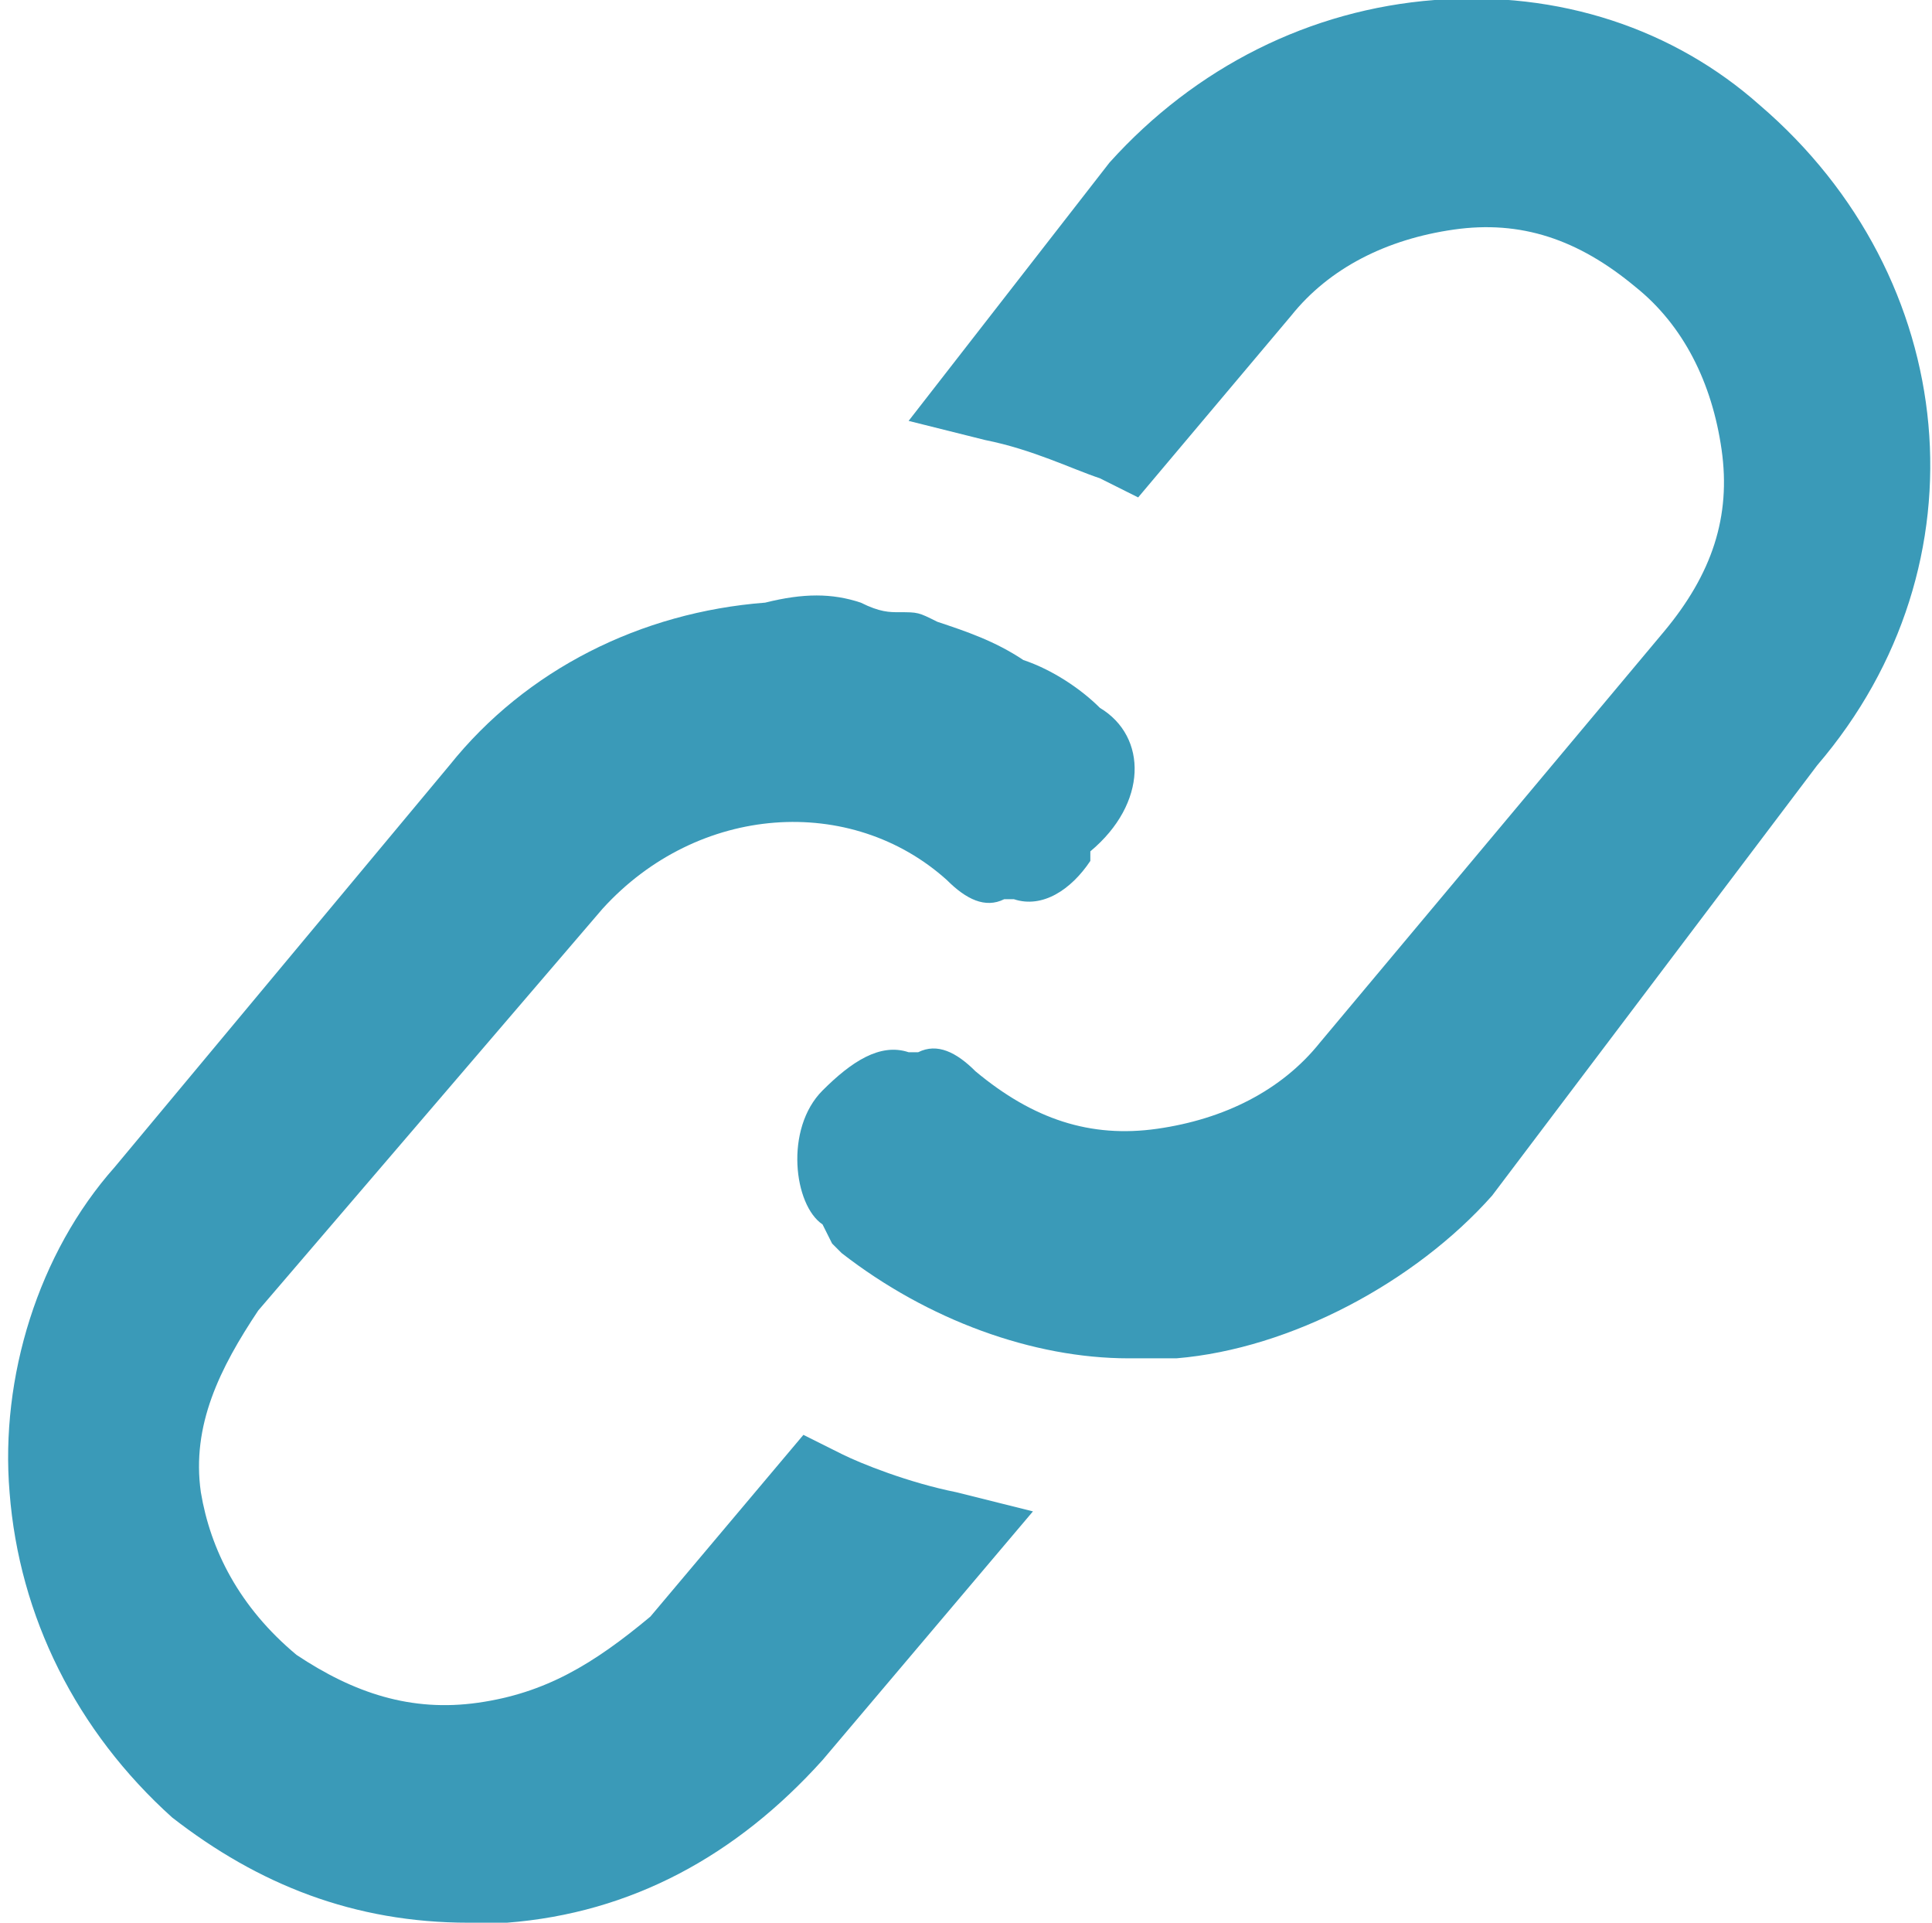
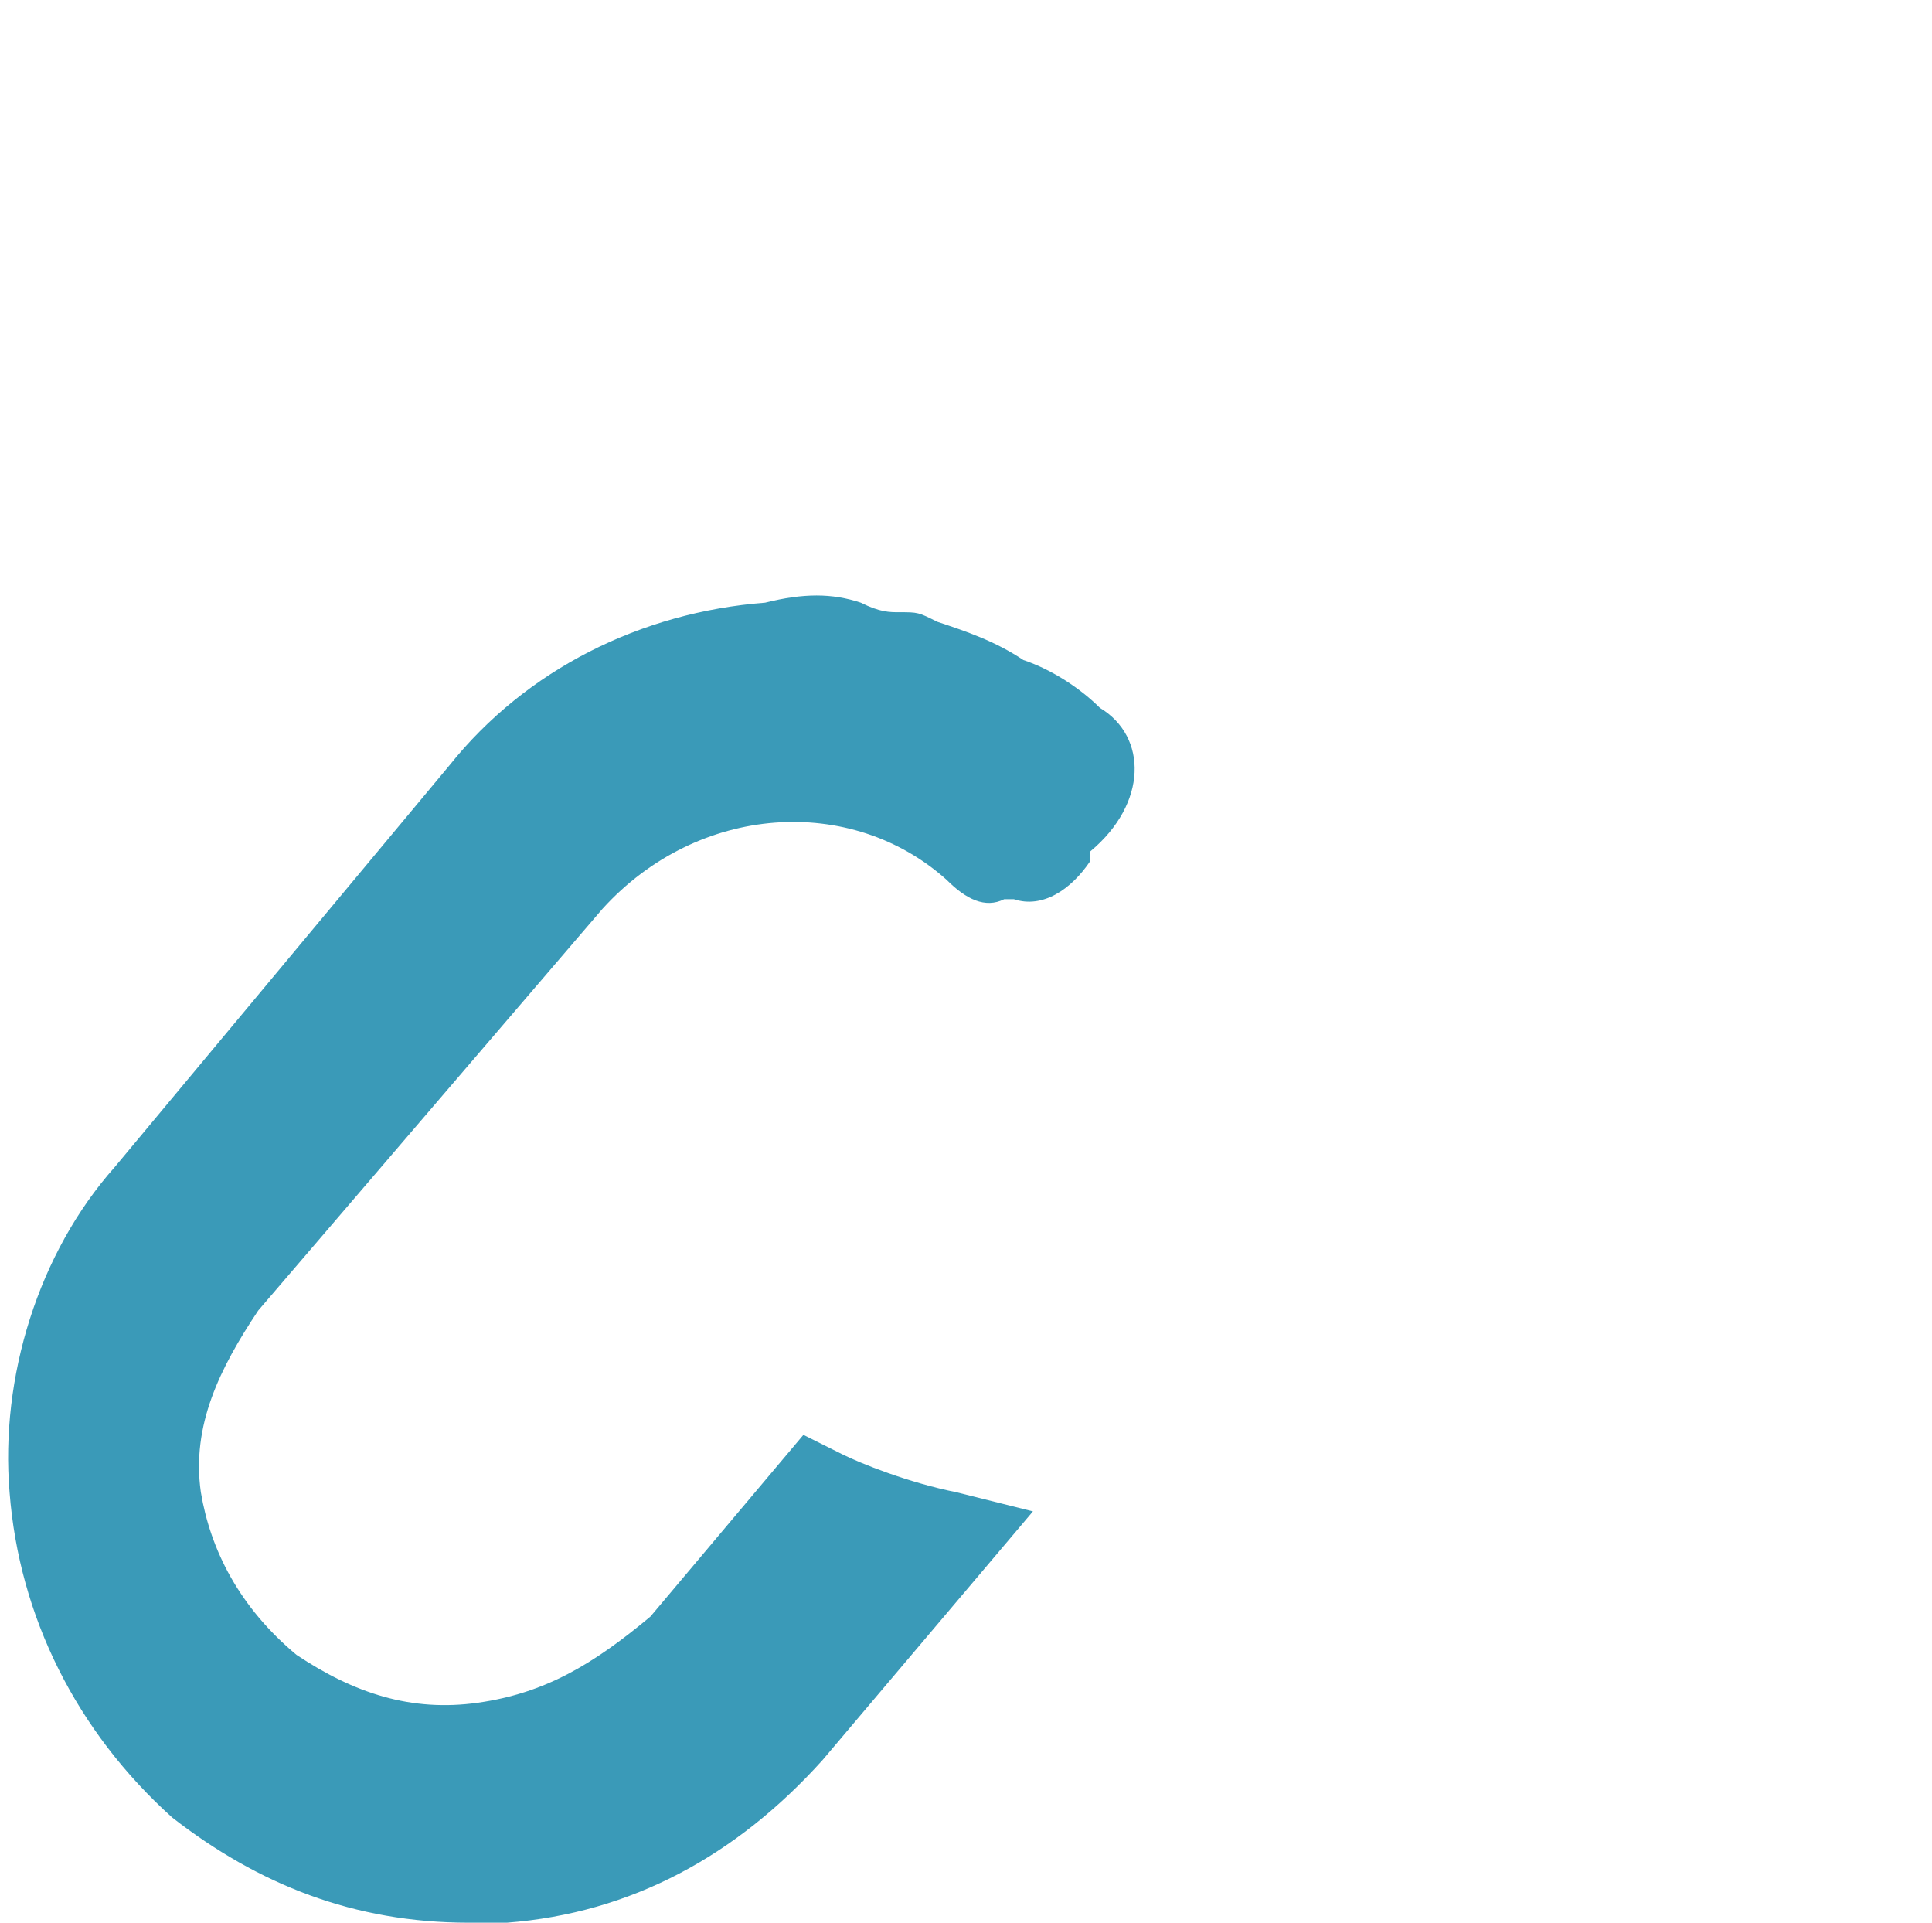
<svg xmlns="http://www.w3.org/2000/svg" version="1.1" id="レイヤー_1" x="0px" y="0px" width="20.2px" height="20.1px" viewBox="0 0 20.2 20.1" style="enable-background:new 0 0 20.2 20.1;" xml:space="preserve">
  <style type="text/css">
	.st0{fill:#3A9AB8;}
</style>
  <g>
-     <path class="st0" d="M18.4,1.1C17.5,0.3,16.3-0.1,15,0c-1.3,0.1-2.5,0.7-3.4,1.7L9.5,4.4l0.8,0.2c0.5,0.1,0.9,0.3,1.2,0.4l0.4,0.2   l1.6-1.9c0.4-0.5,1-0.8,1.7-0.9c0.7-0.1,1.3,0.1,1.9,0.6c0.5,0.4,0.8,1,0.9,1.7c0.1,0.7-0.1,1.3-0.6,1.9l-3.6,4.3   c-0.4,0.5-1,0.8-1.7,0.9c-0.7,0.1-1.3-0.1-1.9-0.6c-0.2-0.2-0.4-0.3-0.6-0.2l-0.1,0c-0.3-0.1-0.6,0.1-0.9,0.4   c-0.4,0.4-0.3,1.2,0,1.4l0.1,0.2l0.1,0.1c0.9,0.7,2,1.1,3,1.1c0.1,0,0.3,0,0.4,0l0.1,0c1.2-0.1,2.5-0.8,3.3-1.7L19,8   C20.8,5.9,20.5,2.9,18.4,1.1z" />
    <path class="st0" d="M8.8,15.2L8.4,15l-1.6,1.9c-0.6,0.5-1.1,0.8-1.8,0.9c-0.7,0.1-1.3-0.1-1.9-0.5c-0.6-0.5-0.9-1.1-1-1.7   c-0.1-0.7,0.2-1.3,0.6-1.9l3.6-4.2c1-1.1,2.6-1.2,3.6-0.3c0.2,0.2,0.4,0.3,0.6,0.2l0.1,0c0.3,0.1,0.6-0.1,0.8-0.4l0-0.1   C12,8.4,12,7.7,11.5,7.4C11.3,7.2,11,7,10.7,6.9c-0.3-0.2-0.6-0.3-0.9-0.4C9.6,6.4,9.6,6.4,9.4,6.4c-0.1,0-0.2,0-0.4-0.1   C8.7,6.2,8.4,6.2,8,6.3C6.7,6.4,5.5,7,4.7,8l-3.5,4.2c-0.8,0.9-1.2,2.2-1.1,3.4c0.1,1.3,0.7,2.5,1.7,3.4c0.9,0.7,1.9,1.1,3.1,1.1   c0.1,0,0.3,0,0.4,0c1.3-0.1,2.4-0.7,3.3-1.7l2.2-2.6l-0.8-0.2C9.5,15.5,9,15.3,8.8,15.2z" />
  </g>
</svg>